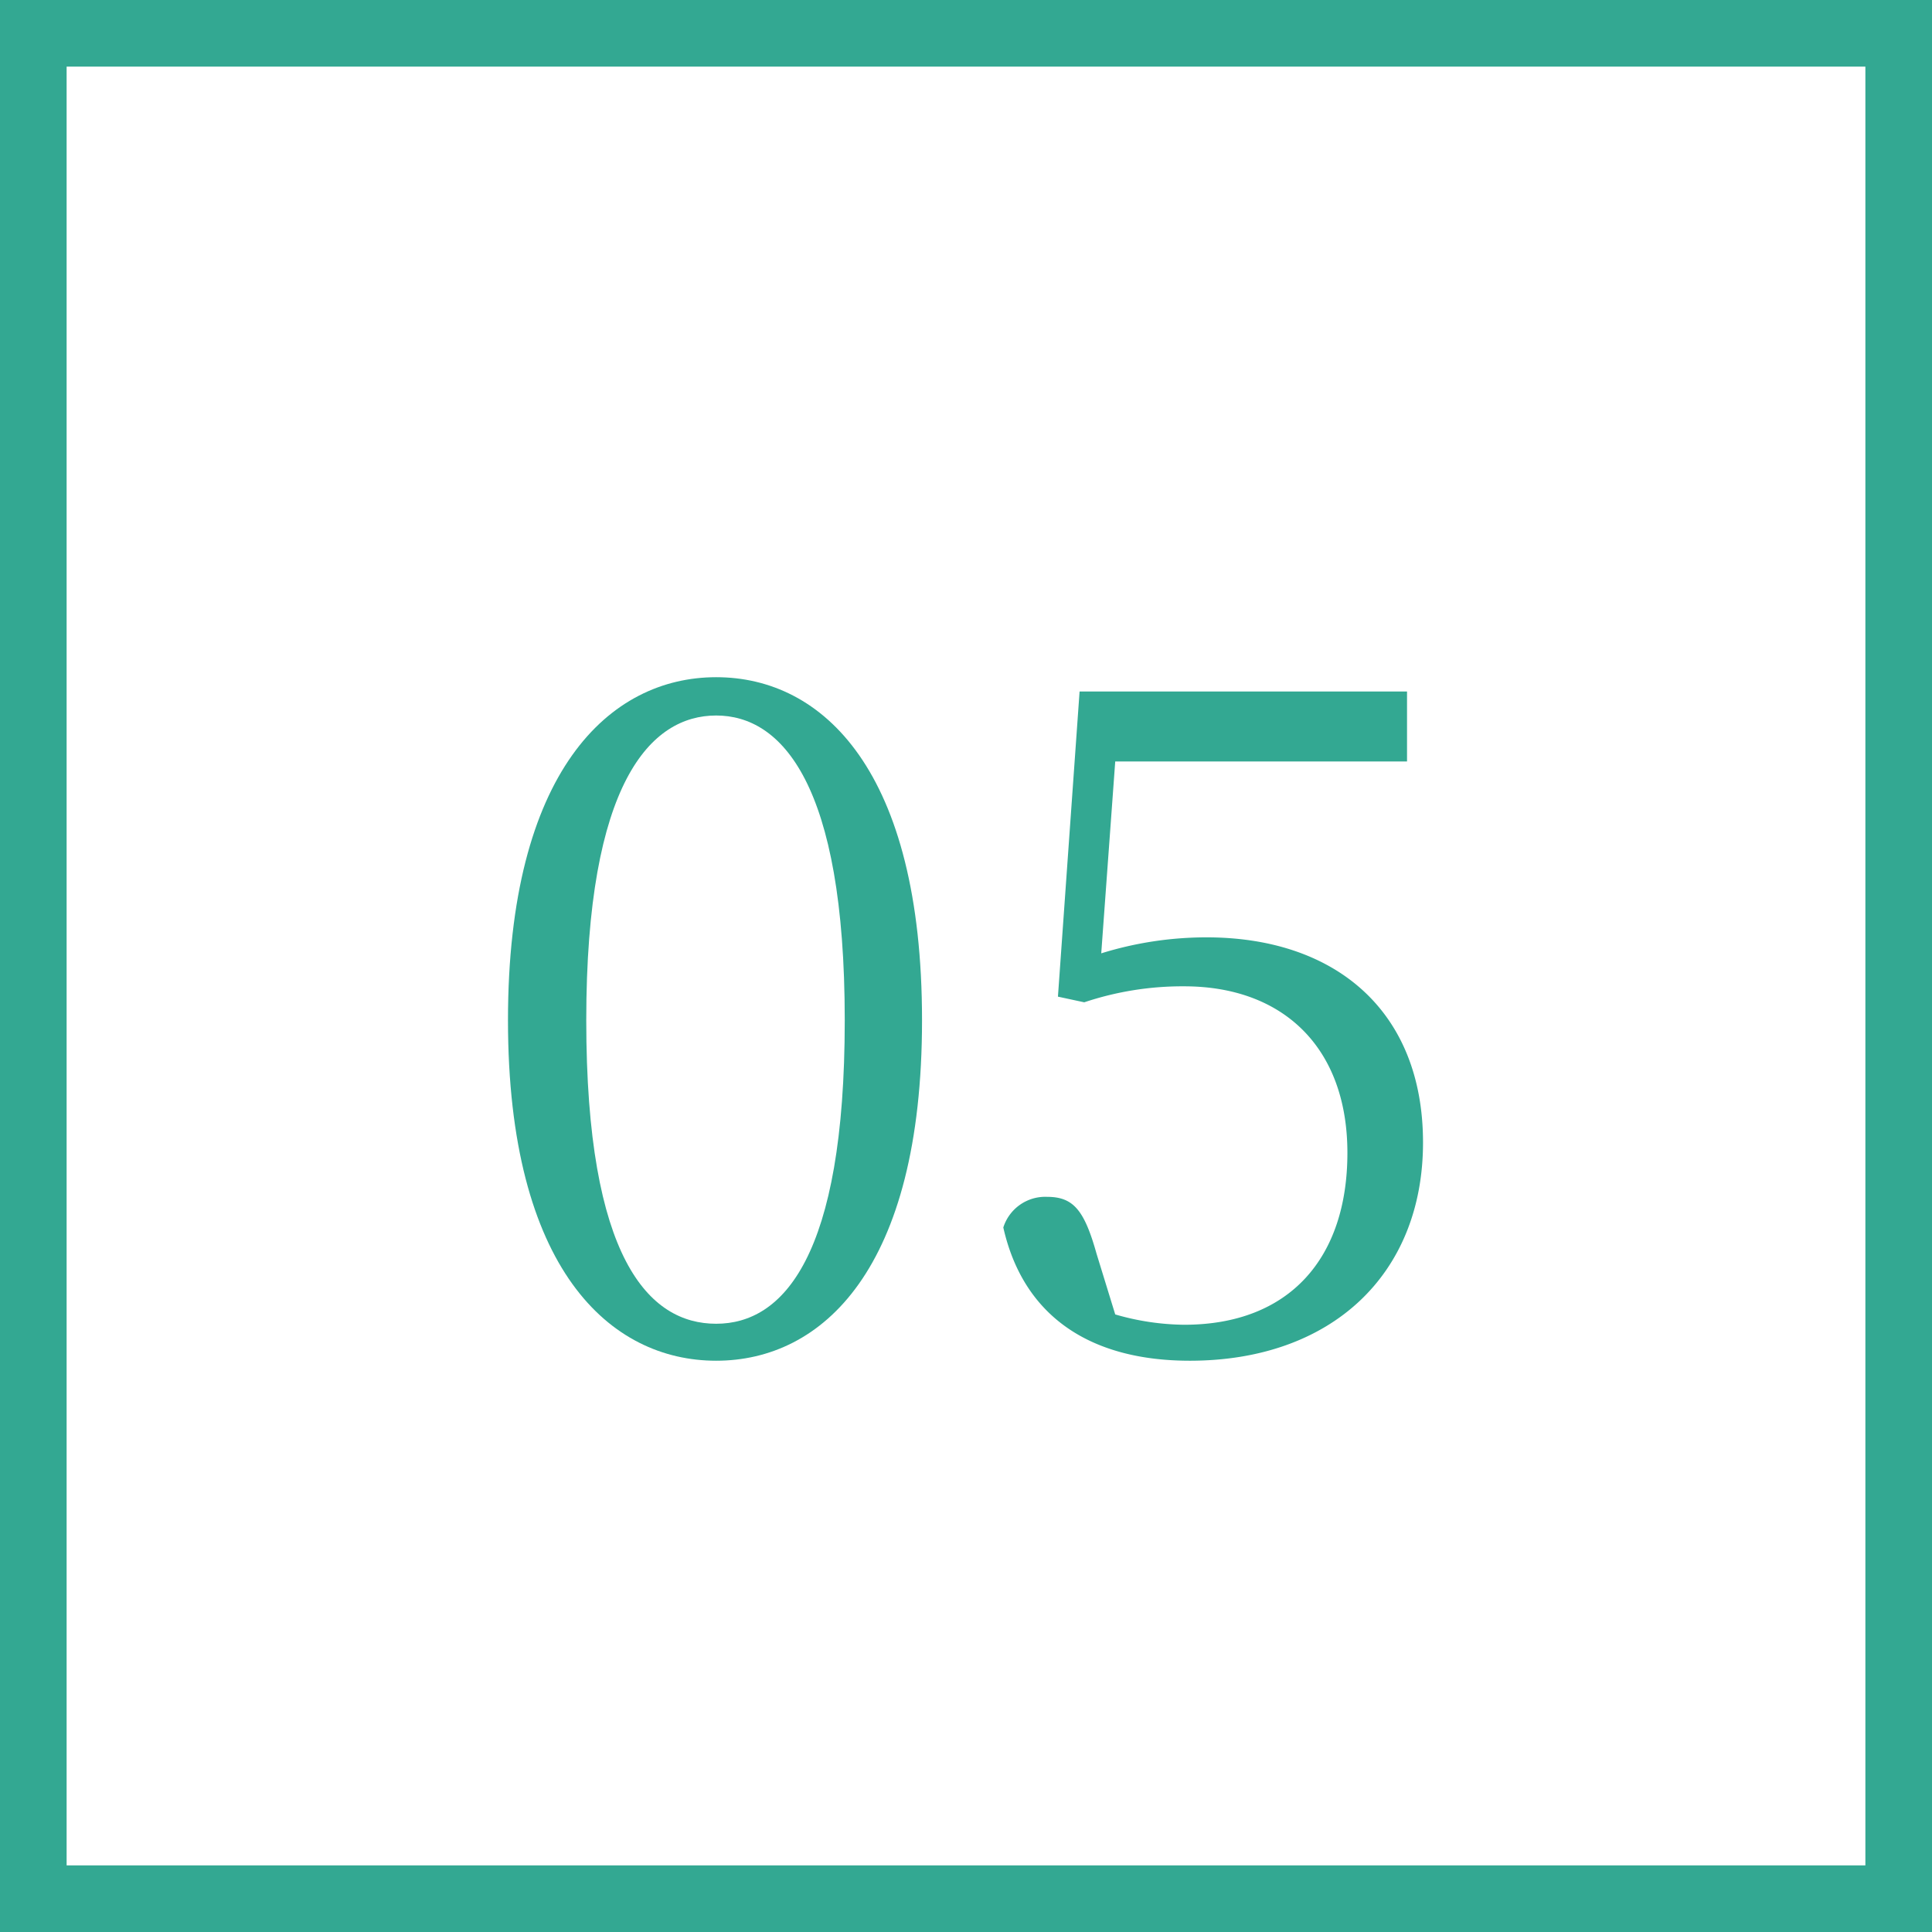
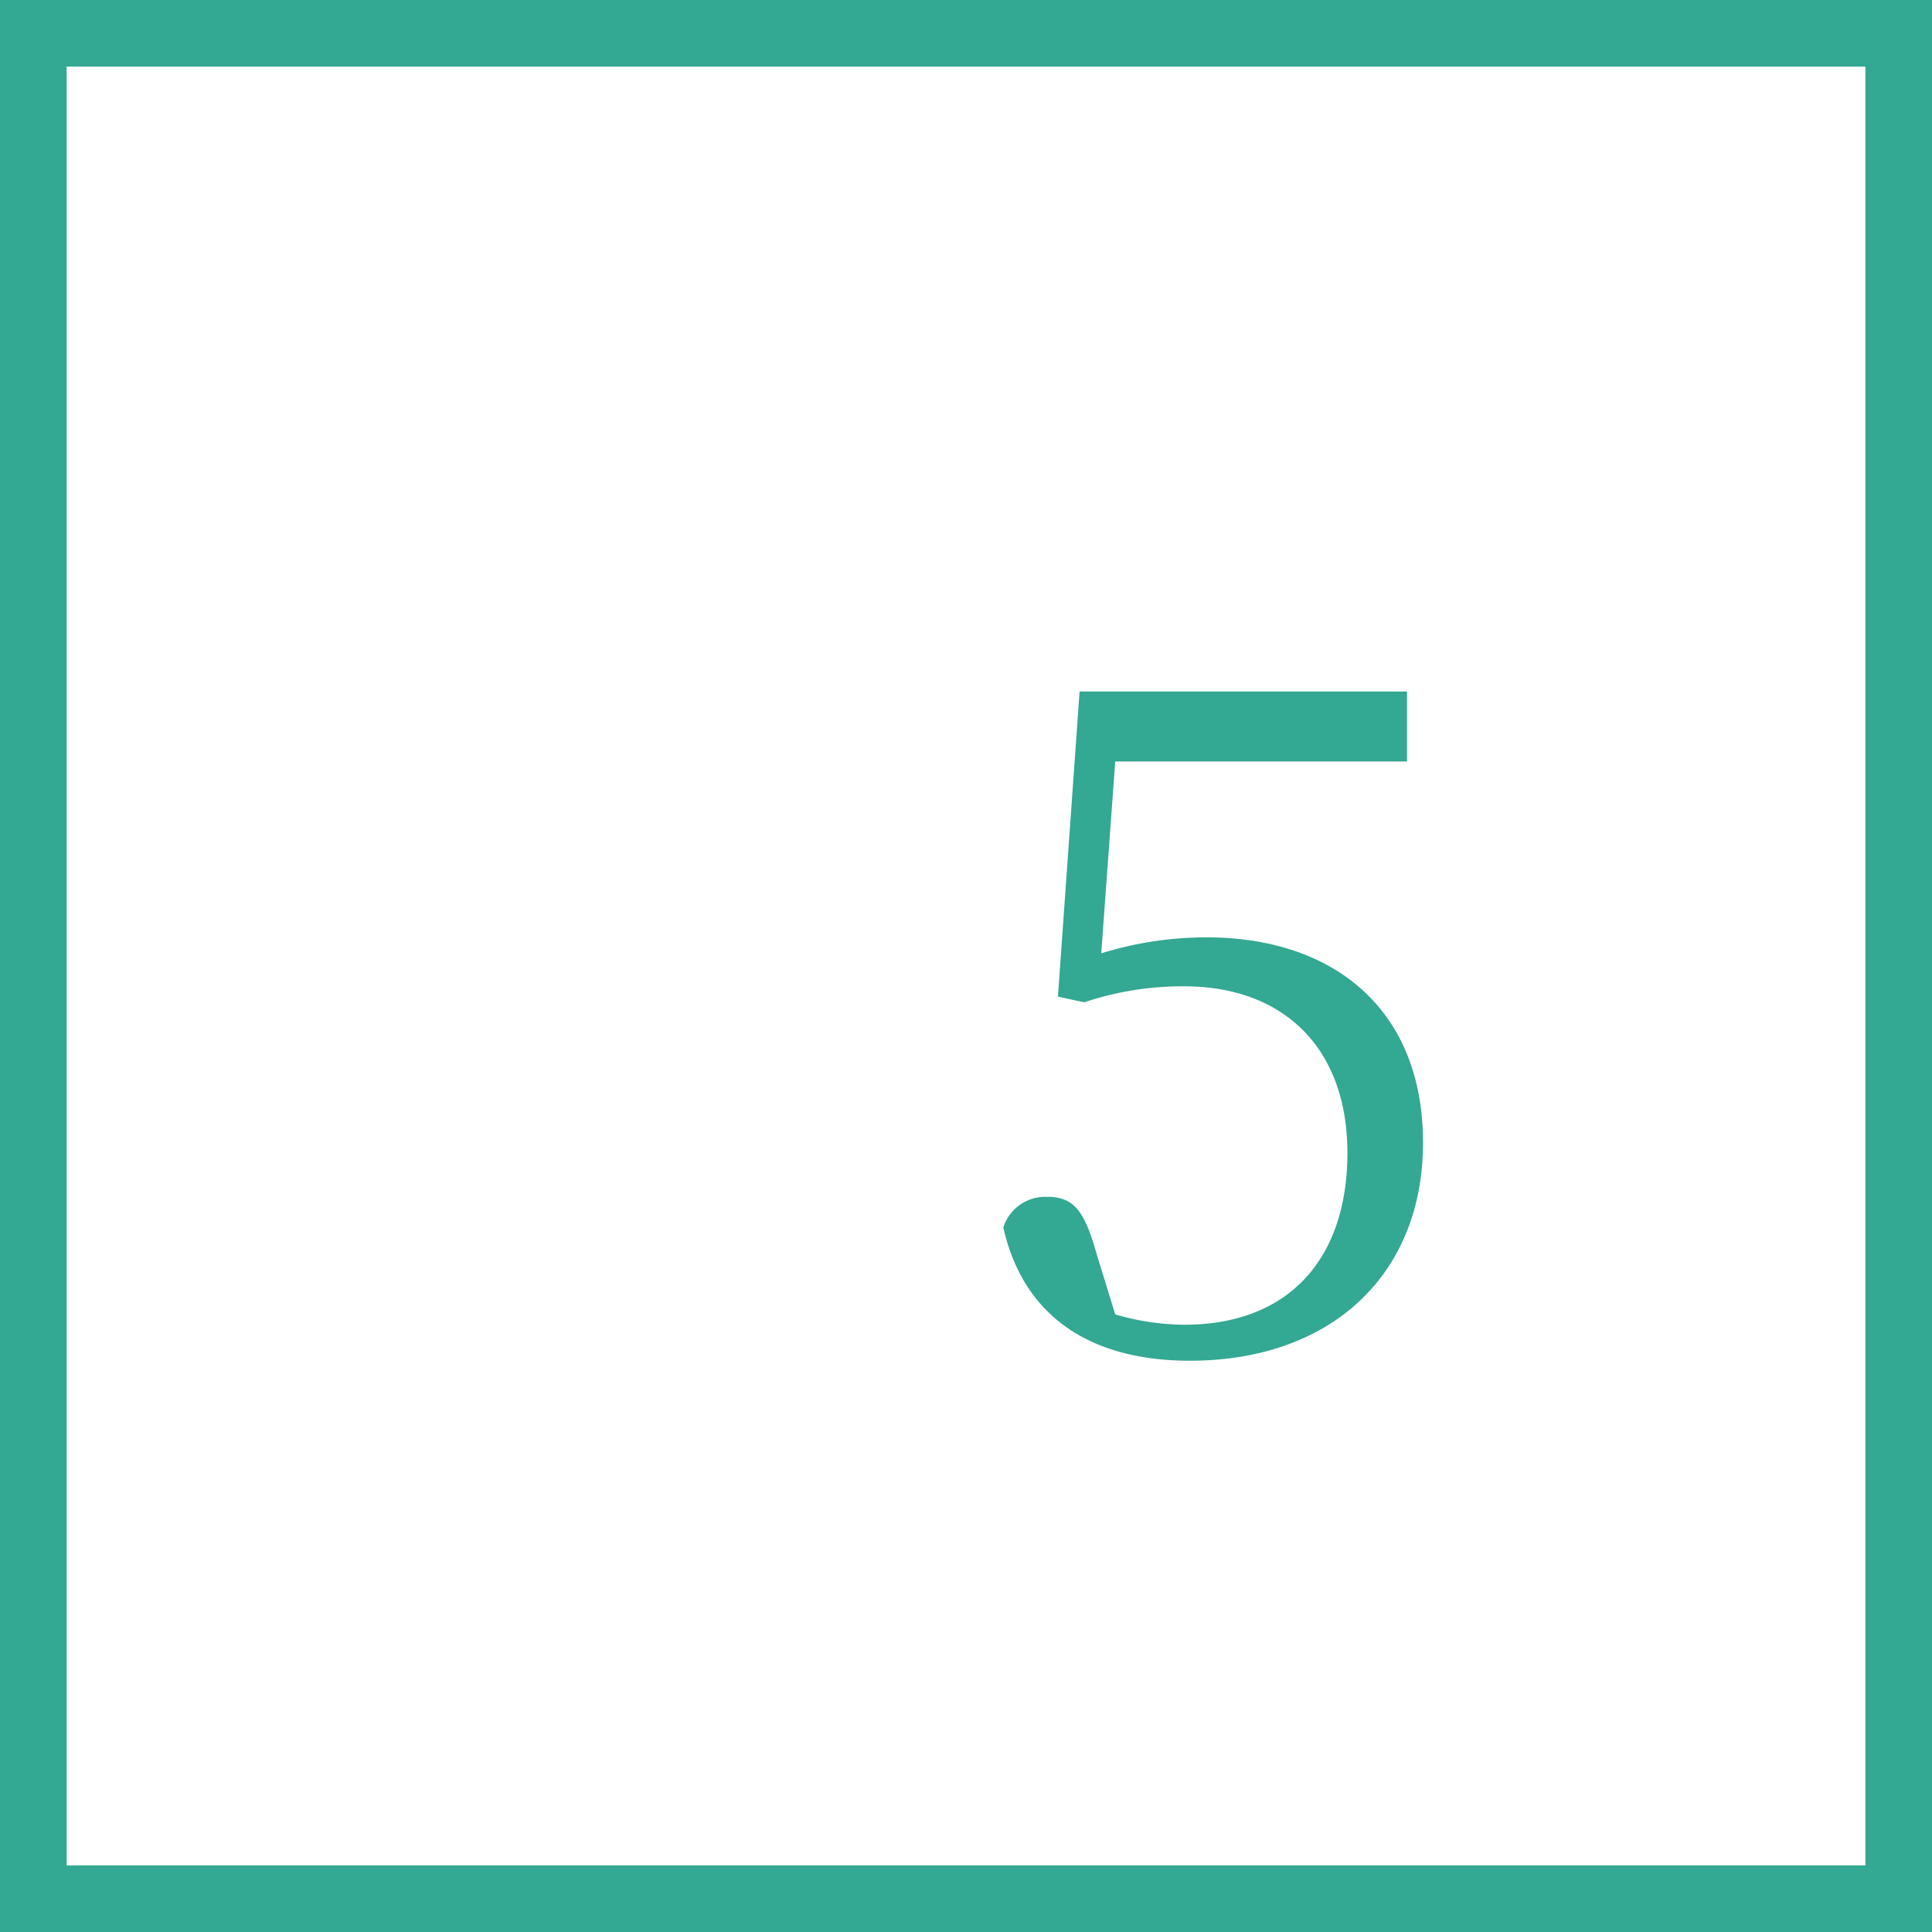
<svg xmlns="http://www.w3.org/2000/svg" width="58" height="58" viewBox="0 0 58 58">
  <rect x="0" y="0" width="58" height="58" fill="#333333" stroke="none" />
  <defs>
    <style>.cls-1{fill:#fff;}.cls-2{fill:#33a892;}</style>
  </defs>
  <title>implant‗step05</title>
  <g id="レイヤー_2" data-name="レイヤー 2">
    <g id="コンテンツ">
      <rect class="cls-1" x="1" y="1" width="56" height="56" />
      <path class="cls-2" d="M56,2V56H2V2H56m2-2H0V58H58V0Z" />
-       <path class="cls-2" d="M27.68,30.63c0,7.48-3,10.22-6.18,10.22s-6.25-2.74-6.25-10.22,3.05-10.3,6.25-10.3S27.68,23.13,27.68,30.63ZM21.5,39.74c2,0,3.86-2,3.86-9.11s-1.9-9.15-3.86-9.15-3.9,2-3.9,9.15S19.48,39.74,21.5,39.74Z" />
      <path class="cls-2" d="M33.06,28.62a10.65,10.65,0,0,1,3.16-.48c3.87,0,6.5,2.21,6.5,6.16s-2.74,6.55-7,6.55c-3,0-5-1.34-5.6-4a1.32,1.32,0,0,1,1.31-.92c.79,0,1.12.39,1.49,1.71l.56,1.82a7.63,7.63,0,0,0,2.07.31c3.16,0,4.9-2,4.9-5.16s-1.93-5-4.9-5a9.27,9.27,0,0,0-3,.48l-.79-.17.65-9.16h9.83v2.1H33.48Z" />
    </g>
  </g>
</svg>